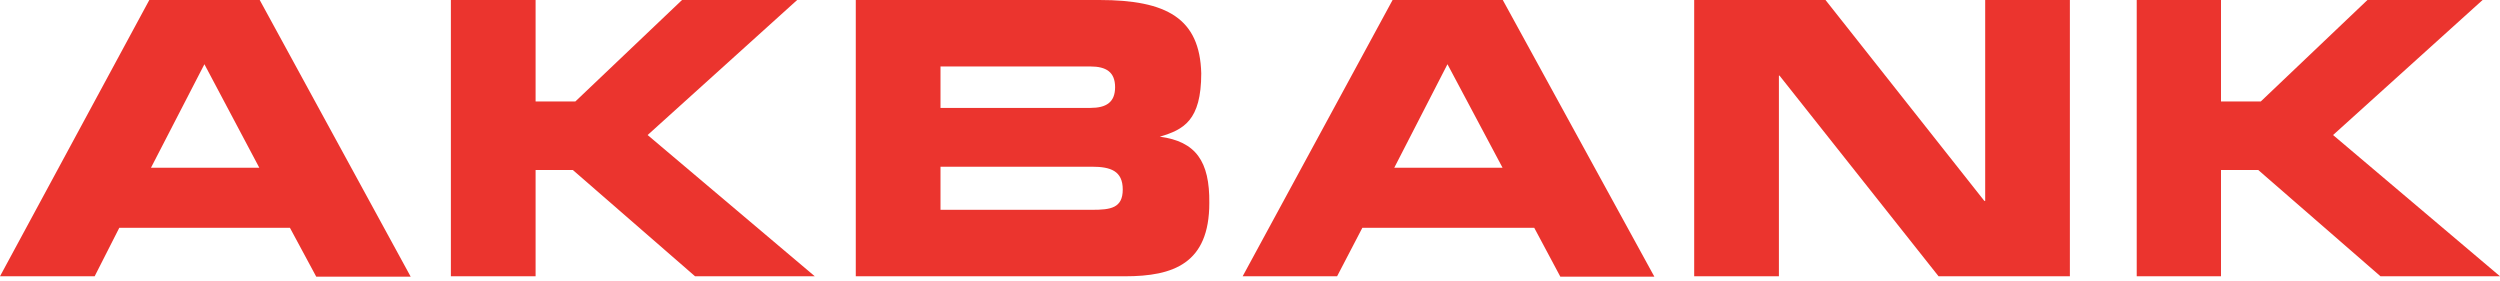
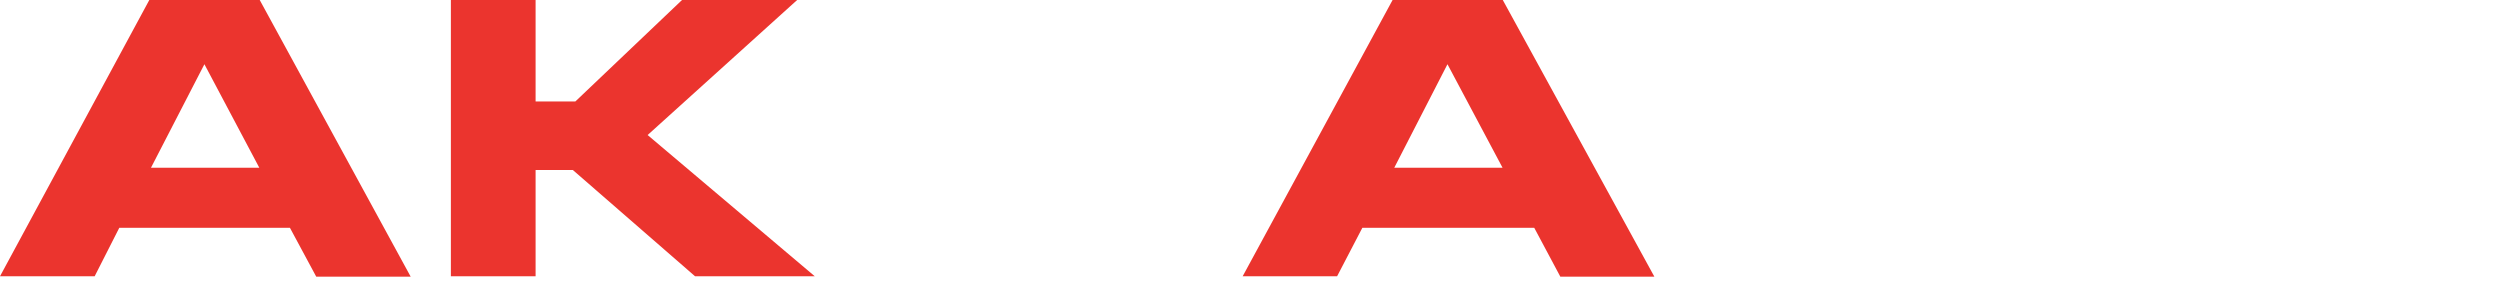
<svg xmlns="http://www.w3.org/2000/svg" width="80" height="9" viewBox="0 0 80 9" fill="none">
  <path d="M4.778 0L0 8.841H3.029L3.817 7.29H9.278L10.12 8.854H13.142L8.311 0H4.778ZM4.831 5.368L6.541 2.055L8.298 5.368H4.831Z" fill="#EB342E" />
  <path d="M25.509 0H21.825L18.411 3.247H17.139V0H14.428V8.841H17.139V5.441H18.332L22.242 8.841H26.073L20.724 4.321L25.509 0Z" fill="#EB342E" />
-   <path d="M37.114 4.374C37.87 4.149 38.44 3.864 38.44 2.346C38.394 0.59 37.34 0 35.179 0H27.385V8.841H36.001C37.552 8.841 38.698 8.43 38.698 6.495C38.712 5.163 38.268 4.527 37.114 4.374ZM30.096 2.127H34.894C35.398 2.127 35.683 2.306 35.683 2.79C35.683 3.274 35.398 3.453 34.894 3.453H30.096V2.127ZM34.947 6.714H30.096V5.335H34.947C35.537 5.335 35.928 5.468 35.928 6.064C35.928 6.661 35.537 6.714 34.947 6.714V6.714Z" fill="#EB342E" />
  <path d="M44.563 0L39.765 8.841H42.787L43.595 7.29H49.096L49.931 8.854H52.94L48.089 0H44.563ZM44.616 5.368L46.319 2.055L48.082 5.368H44.616Z" fill="#EB342E" />
-   <path d="M63.526 6.429H63.499L58.416 0H54.214V8.841H56.925V2.419H56.944L62.034 8.841H66.236V0H63.526V6.429Z" fill="#EB342E" />
-   <path d="M74.658 4.321L79.443 0H75.758L72.345 3.247H71.072V0H68.375V8.841H71.072V5.441H72.265L76.176 8.841H80L74.658 4.321Z" fill="#EB342E" />
</svg>